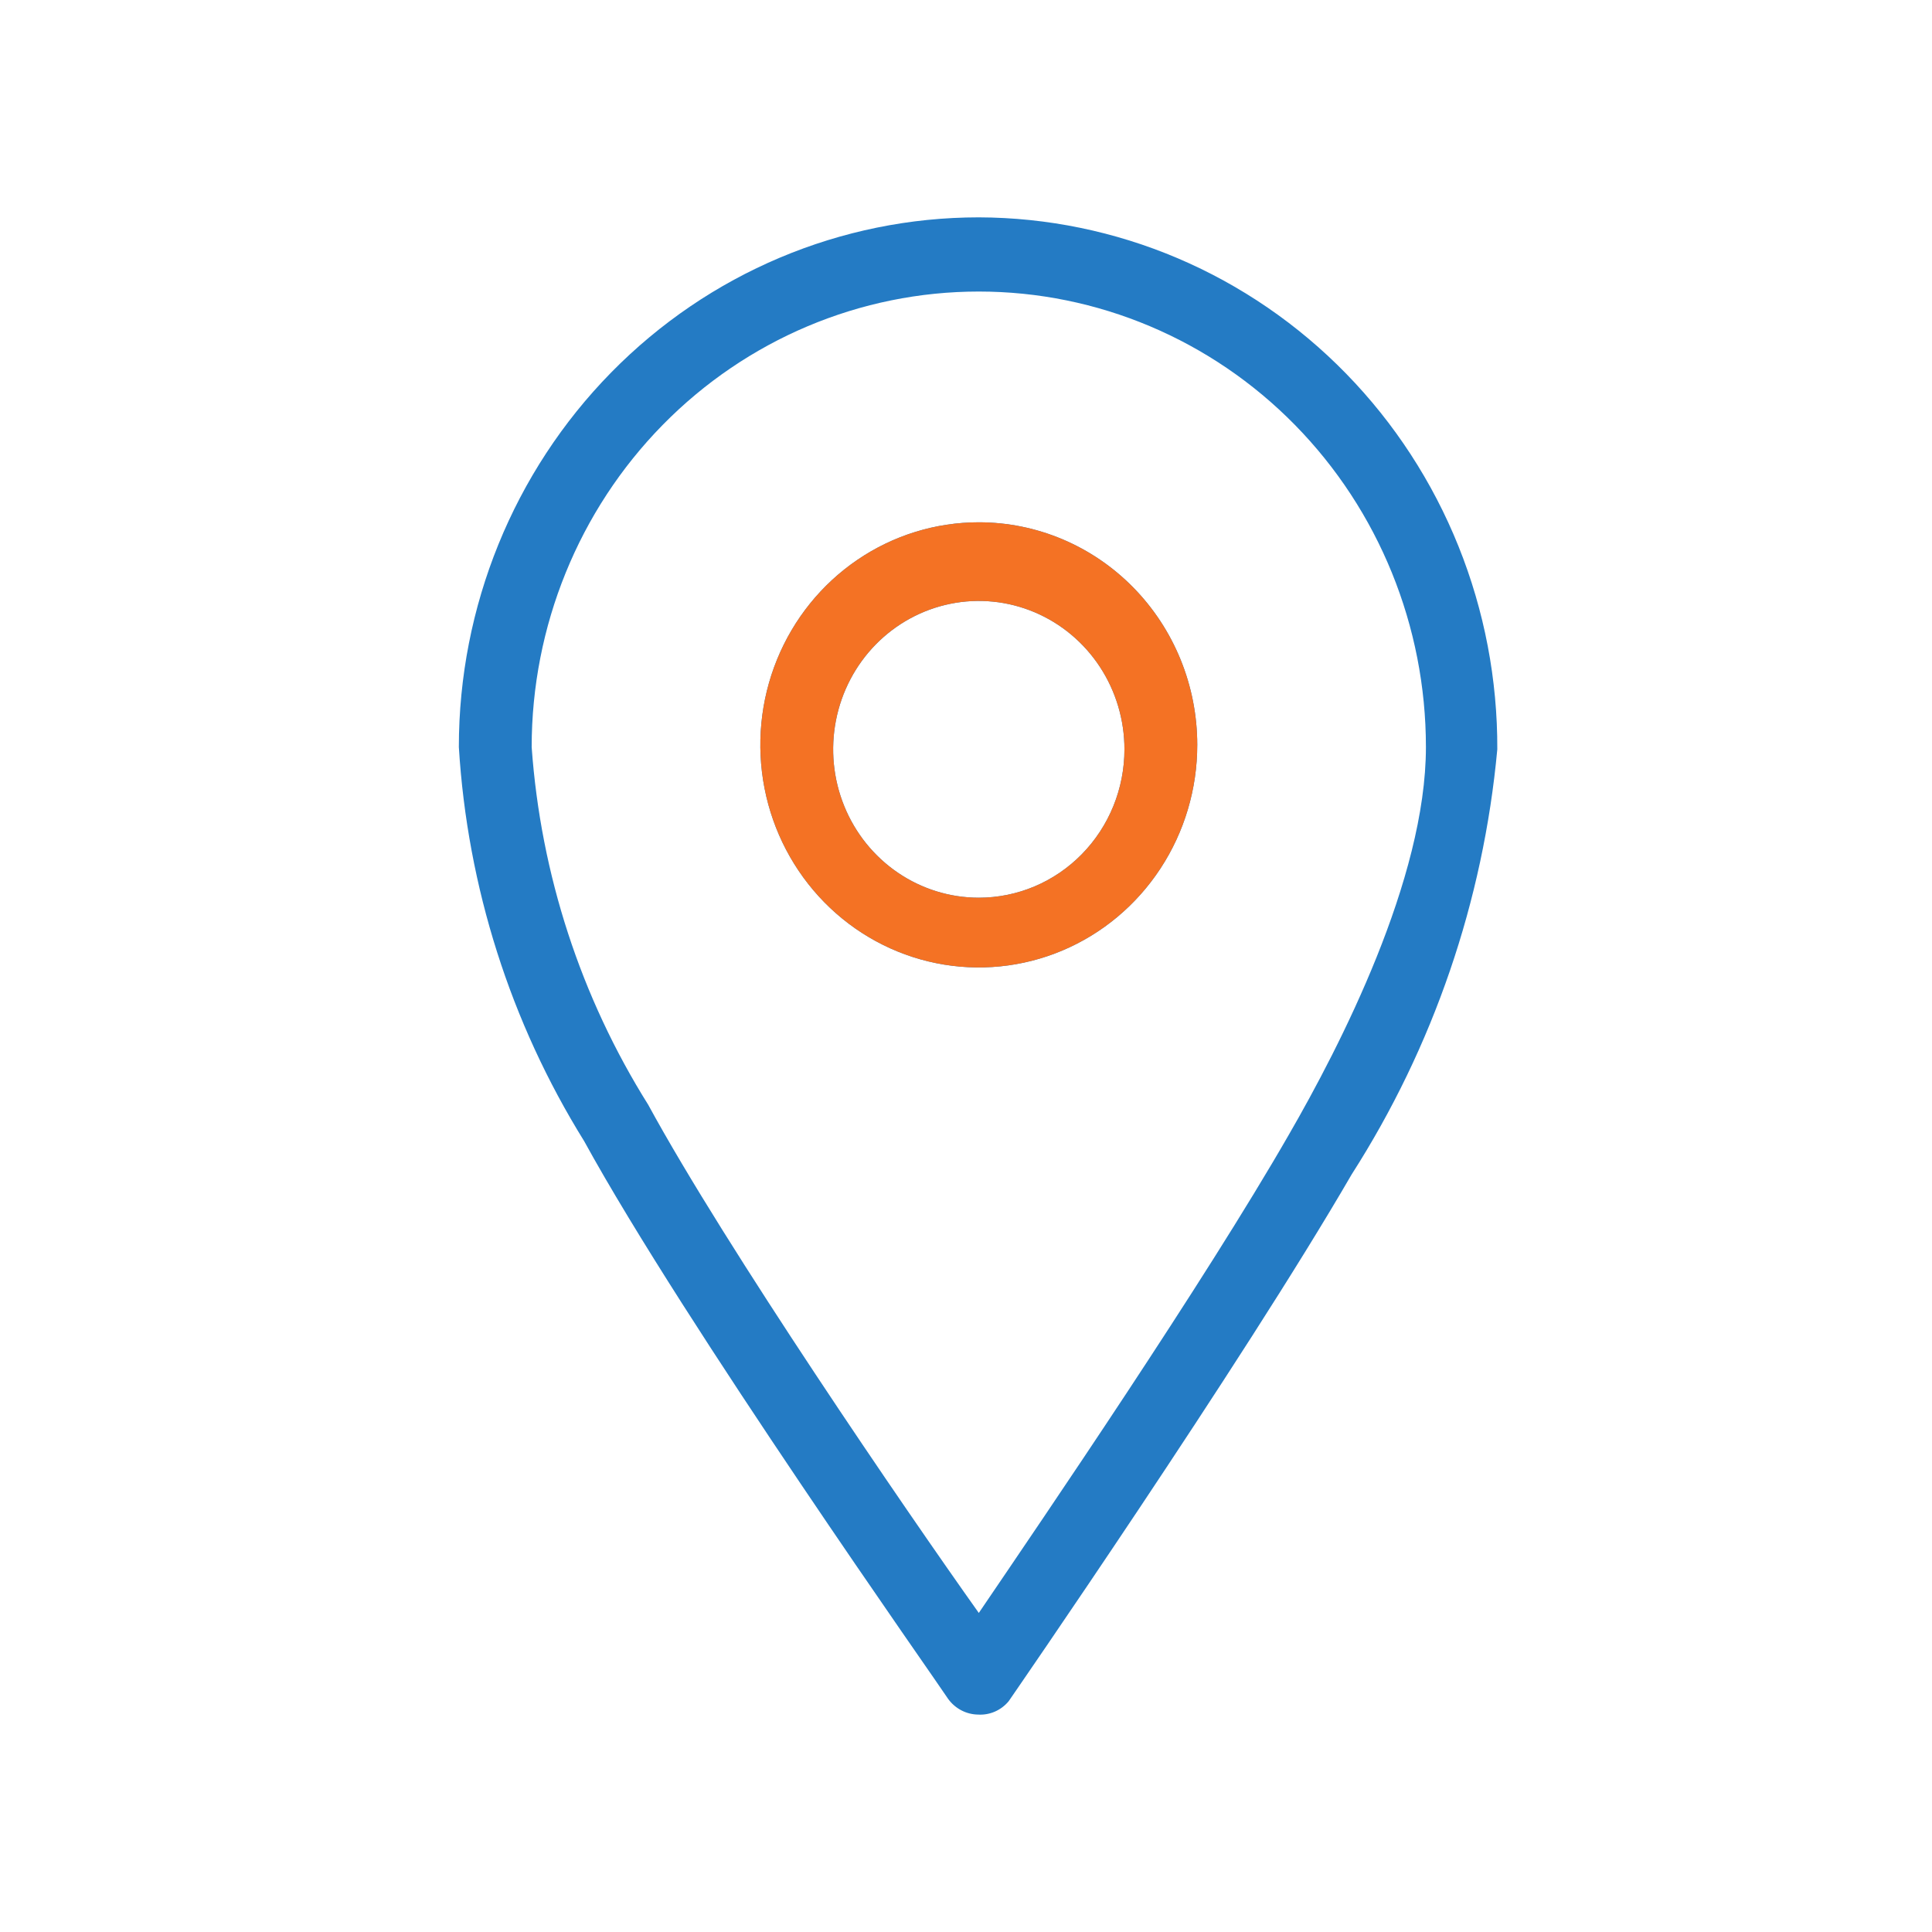
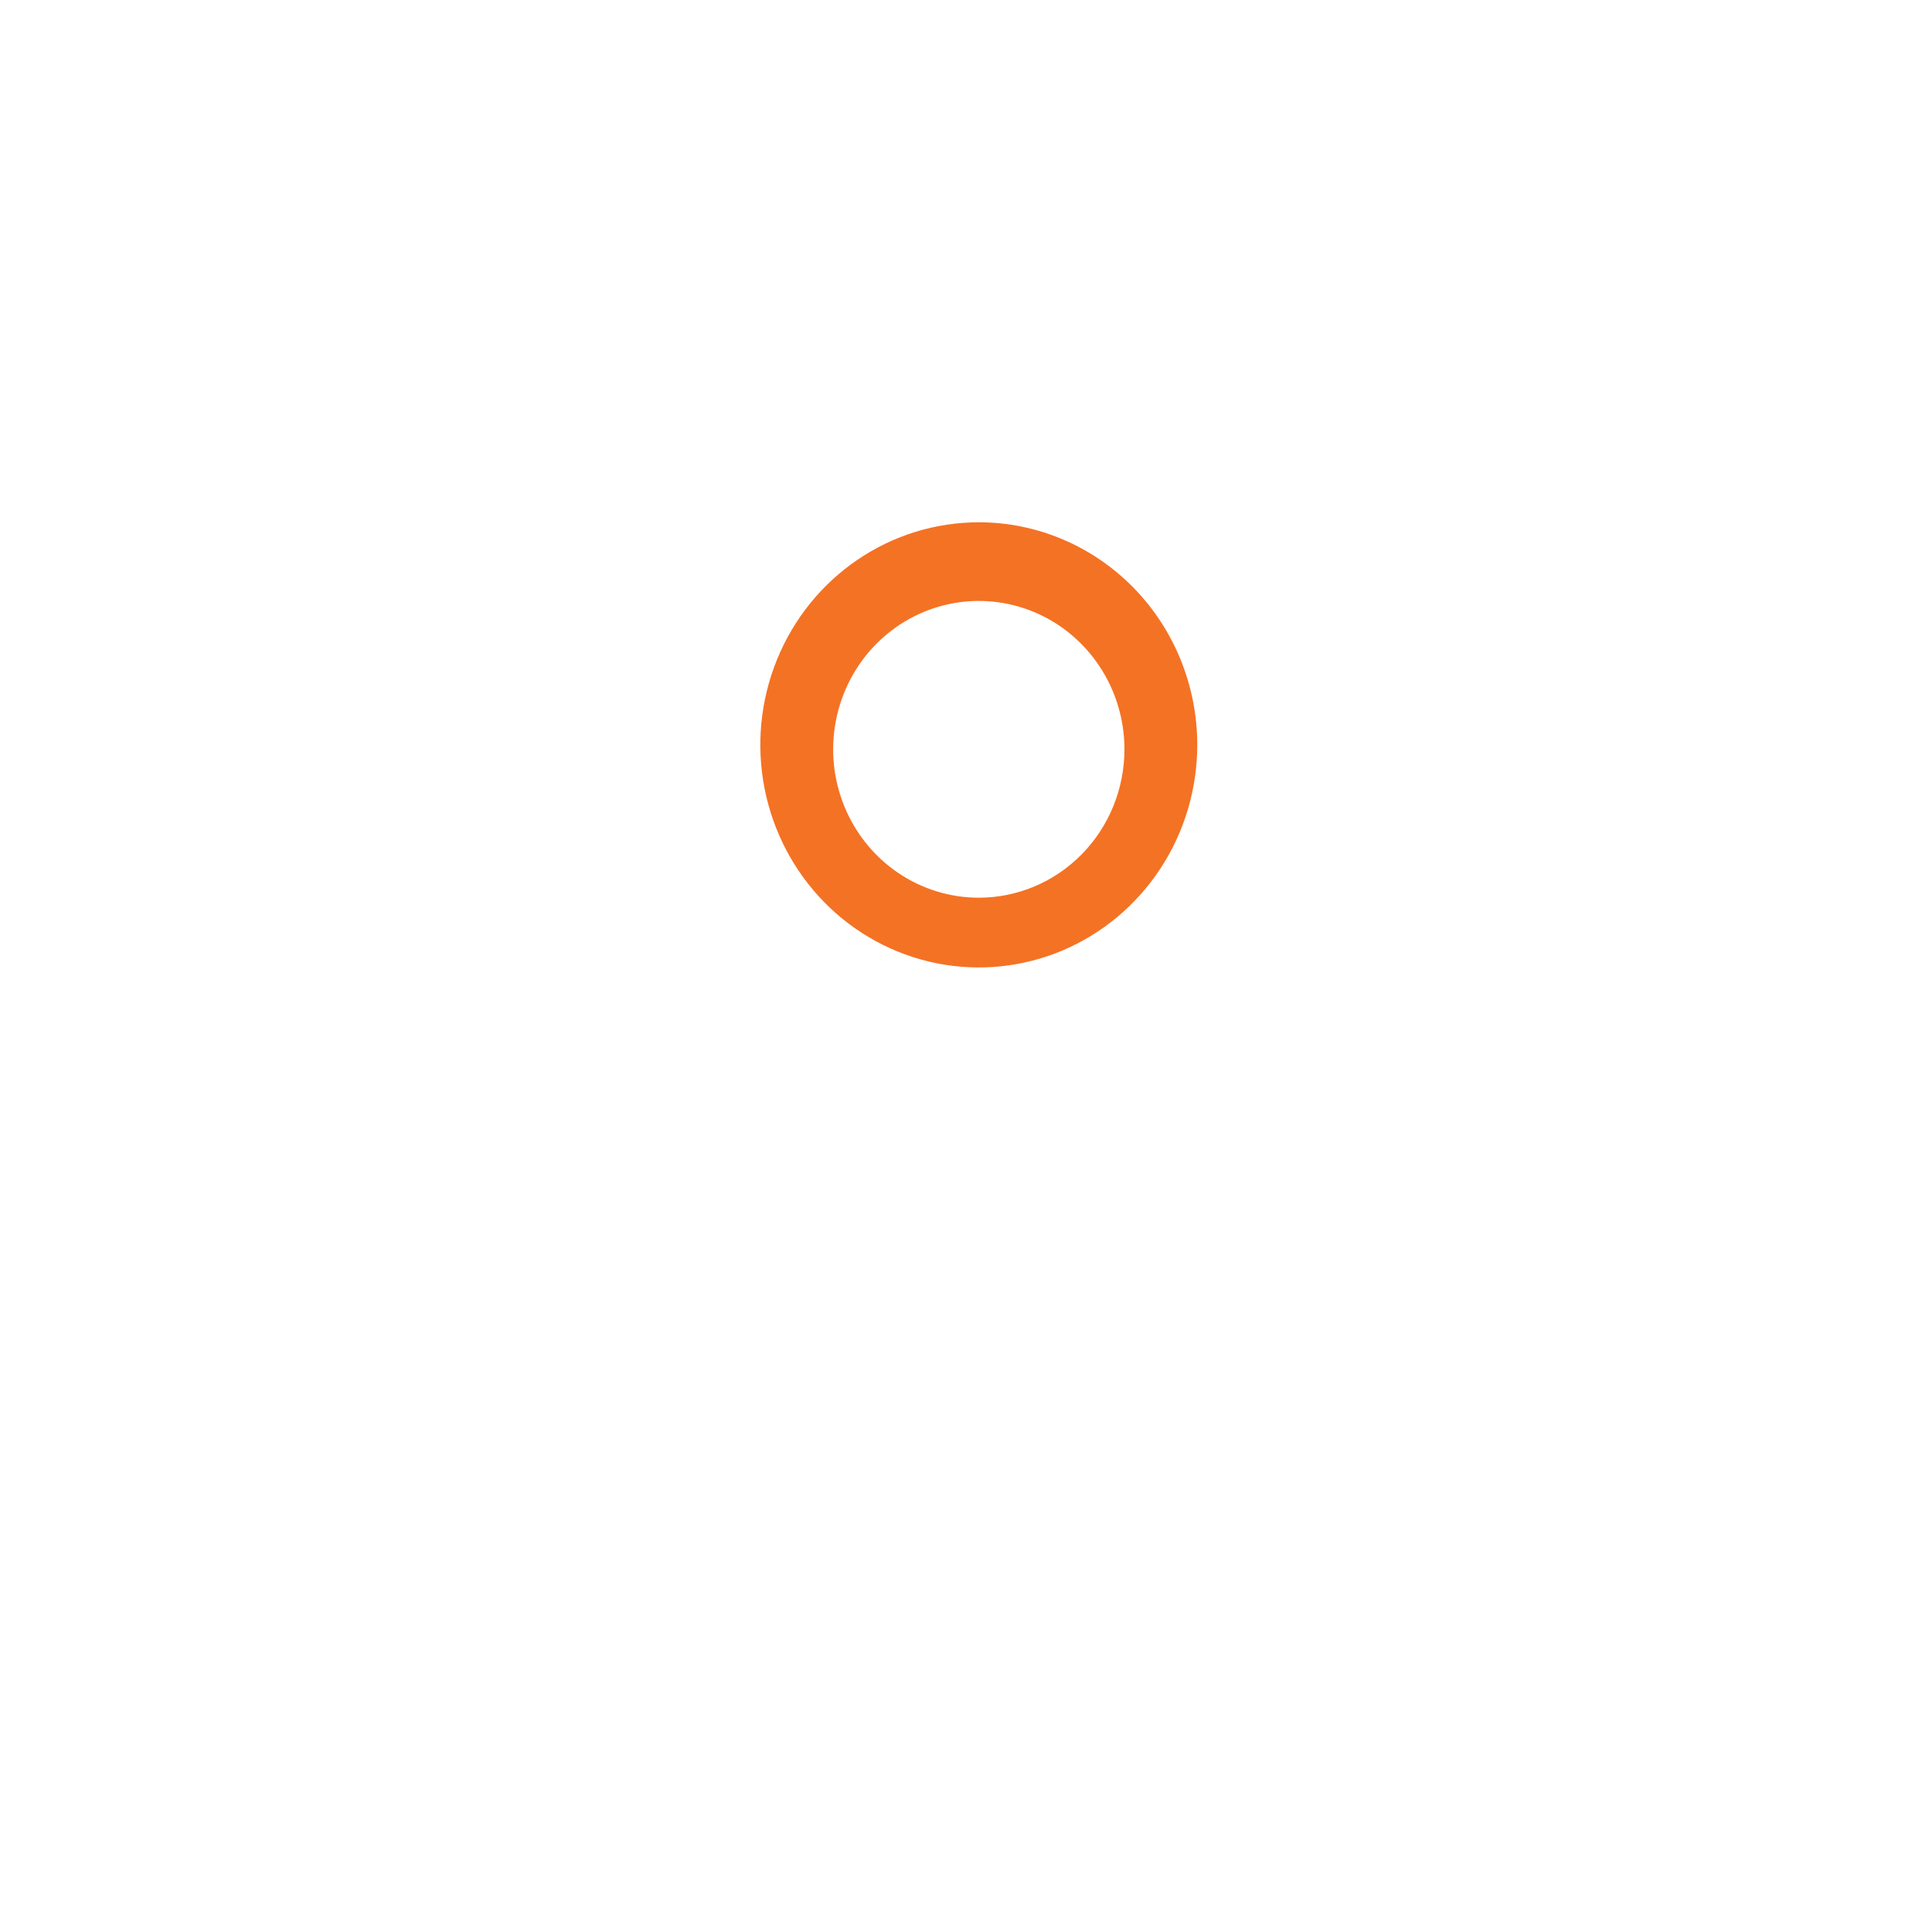
<svg xmlns="http://www.w3.org/2000/svg" width="110" height="110" viewBox="0 0 110 110" fill="none">
-   <path d="M55.729 12.375C47.877 12.375 40.348 15.553 34.796 21.209C29.244 26.865 26.125 34.537 26.125 42.536C26.613 50.505 29.066 58.22 33.257 64.967C38.978 75.401 53.448 95.889 53.987 96.734C54.185 97.005 54.441 97.226 54.736 97.38C55.031 97.534 55.356 97.616 55.687 97.621C56.016 97.641 56.344 97.583 56.646 97.451C56.949 97.319 57.217 97.117 57.429 96.861C57.429 96.861 70.738 77.598 76.957 66.868C81.608 59.605 84.454 51.298 85.25 42.663C85.266 38.699 84.515 34.77 83.04 31.102C81.565 27.433 79.394 24.097 76.652 21.284C73.91 18.471 70.651 16.236 67.061 14.707C63.471 13.179 59.62 12.386 55.729 12.375ZM73.392 64.587C68.541 73.036 59.46 86.342 55.729 91.834C51.583 86.004 41.342 71.05 36.905 62.898C33.067 56.778 30.787 49.78 30.271 42.536C30.271 35.657 32.953 29.06 37.728 24.196C42.502 19.332 48.977 16.599 55.729 16.599C62.481 16.599 68.956 19.332 73.73 24.196C78.504 29.06 81.186 35.657 81.186 42.536C81.186 50.056 76.294 59.56 73.392 64.587Z" fill="#247BC4" />
-   <path d="M55.729 29.737C53.269 29.737 50.864 30.48 48.818 31.873C46.773 33.265 45.178 35.244 44.237 37.56C43.296 39.876 43.049 42.424 43.529 44.882C44.009 47.34 45.194 49.598 46.933 51.371C48.673 53.143 50.889 54.35 53.302 54.839C55.715 55.328 58.216 55.077 60.489 54.118C62.762 53.159 64.704 51.534 66.071 49.45C67.438 47.366 68.167 44.916 68.167 42.41C68.167 39.049 66.857 35.825 64.524 33.449C62.192 31.072 59.028 29.737 55.729 29.737ZM55.729 51.112C54.089 51.112 52.486 50.616 51.122 49.688C49.758 48.76 48.695 47.44 48.068 45.896C47.44 44.352 47.276 42.654 47.596 41.015C47.916 39.376 48.706 37.871 49.865 36.689C51.025 35.508 52.502 34.703 54.111 34.377C55.72 34.051 57.387 34.218 58.902 34.858C60.417 35.497 61.712 36.58 62.624 37.969C63.535 39.359 64.021 40.992 64.021 42.663C64.021 43.773 63.807 44.871 63.39 45.896C62.973 46.921 62.362 47.853 61.592 48.637C60.822 49.422 59.908 50.044 58.902 50.469C57.896 50.893 56.818 51.112 55.729 51.112Z" fill="#247BC4" />
  <path d="M55.729 29.737C53.269 29.737 50.864 30.48 48.818 31.873C46.773 33.265 45.178 35.244 44.237 37.56C43.295 39.876 43.049 42.424 43.529 44.882C44.009 47.34 45.194 49.598 46.933 51.371C48.673 53.143 50.889 54.35 53.302 54.839C55.715 55.328 58.216 55.077 60.489 54.118C62.761 53.159 64.704 51.534 66.071 49.45C67.438 47.366 68.167 44.916 68.167 42.41C68.167 39.049 66.857 35.825 64.524 33.449C62.191 31.072 59.028 29.737 55.729 29.737ZM55.729 51.112C54.089 51.112 52.485 50.616 51.122 49.688C49.758 48.76 48.695 47.44 48.068 45.896C47.44 44.352 47.276 42.654 47.596 41.015C47.916 39.376 48.705 37.871 49.865 36.689C51.025 35.508 52.502 34.703 54.111 34.377C55.719 34.051 57.387 34.218 58.902 34.858C60.417 35.497 61.712 36.58 62.623 37.969C63.535 39.359 64.021 40.992 64.021 42.663C64.021 43.773 63.806 44.871 63.39 45.896C62.973 46.921 62.362 47.853 61.592 48.637C60.822 49.422 59.908 50.044 58.902 50.469C57.896 50.893 56.818 51.112 55.729 51.112Z" fill="#F47224" />
</svg>